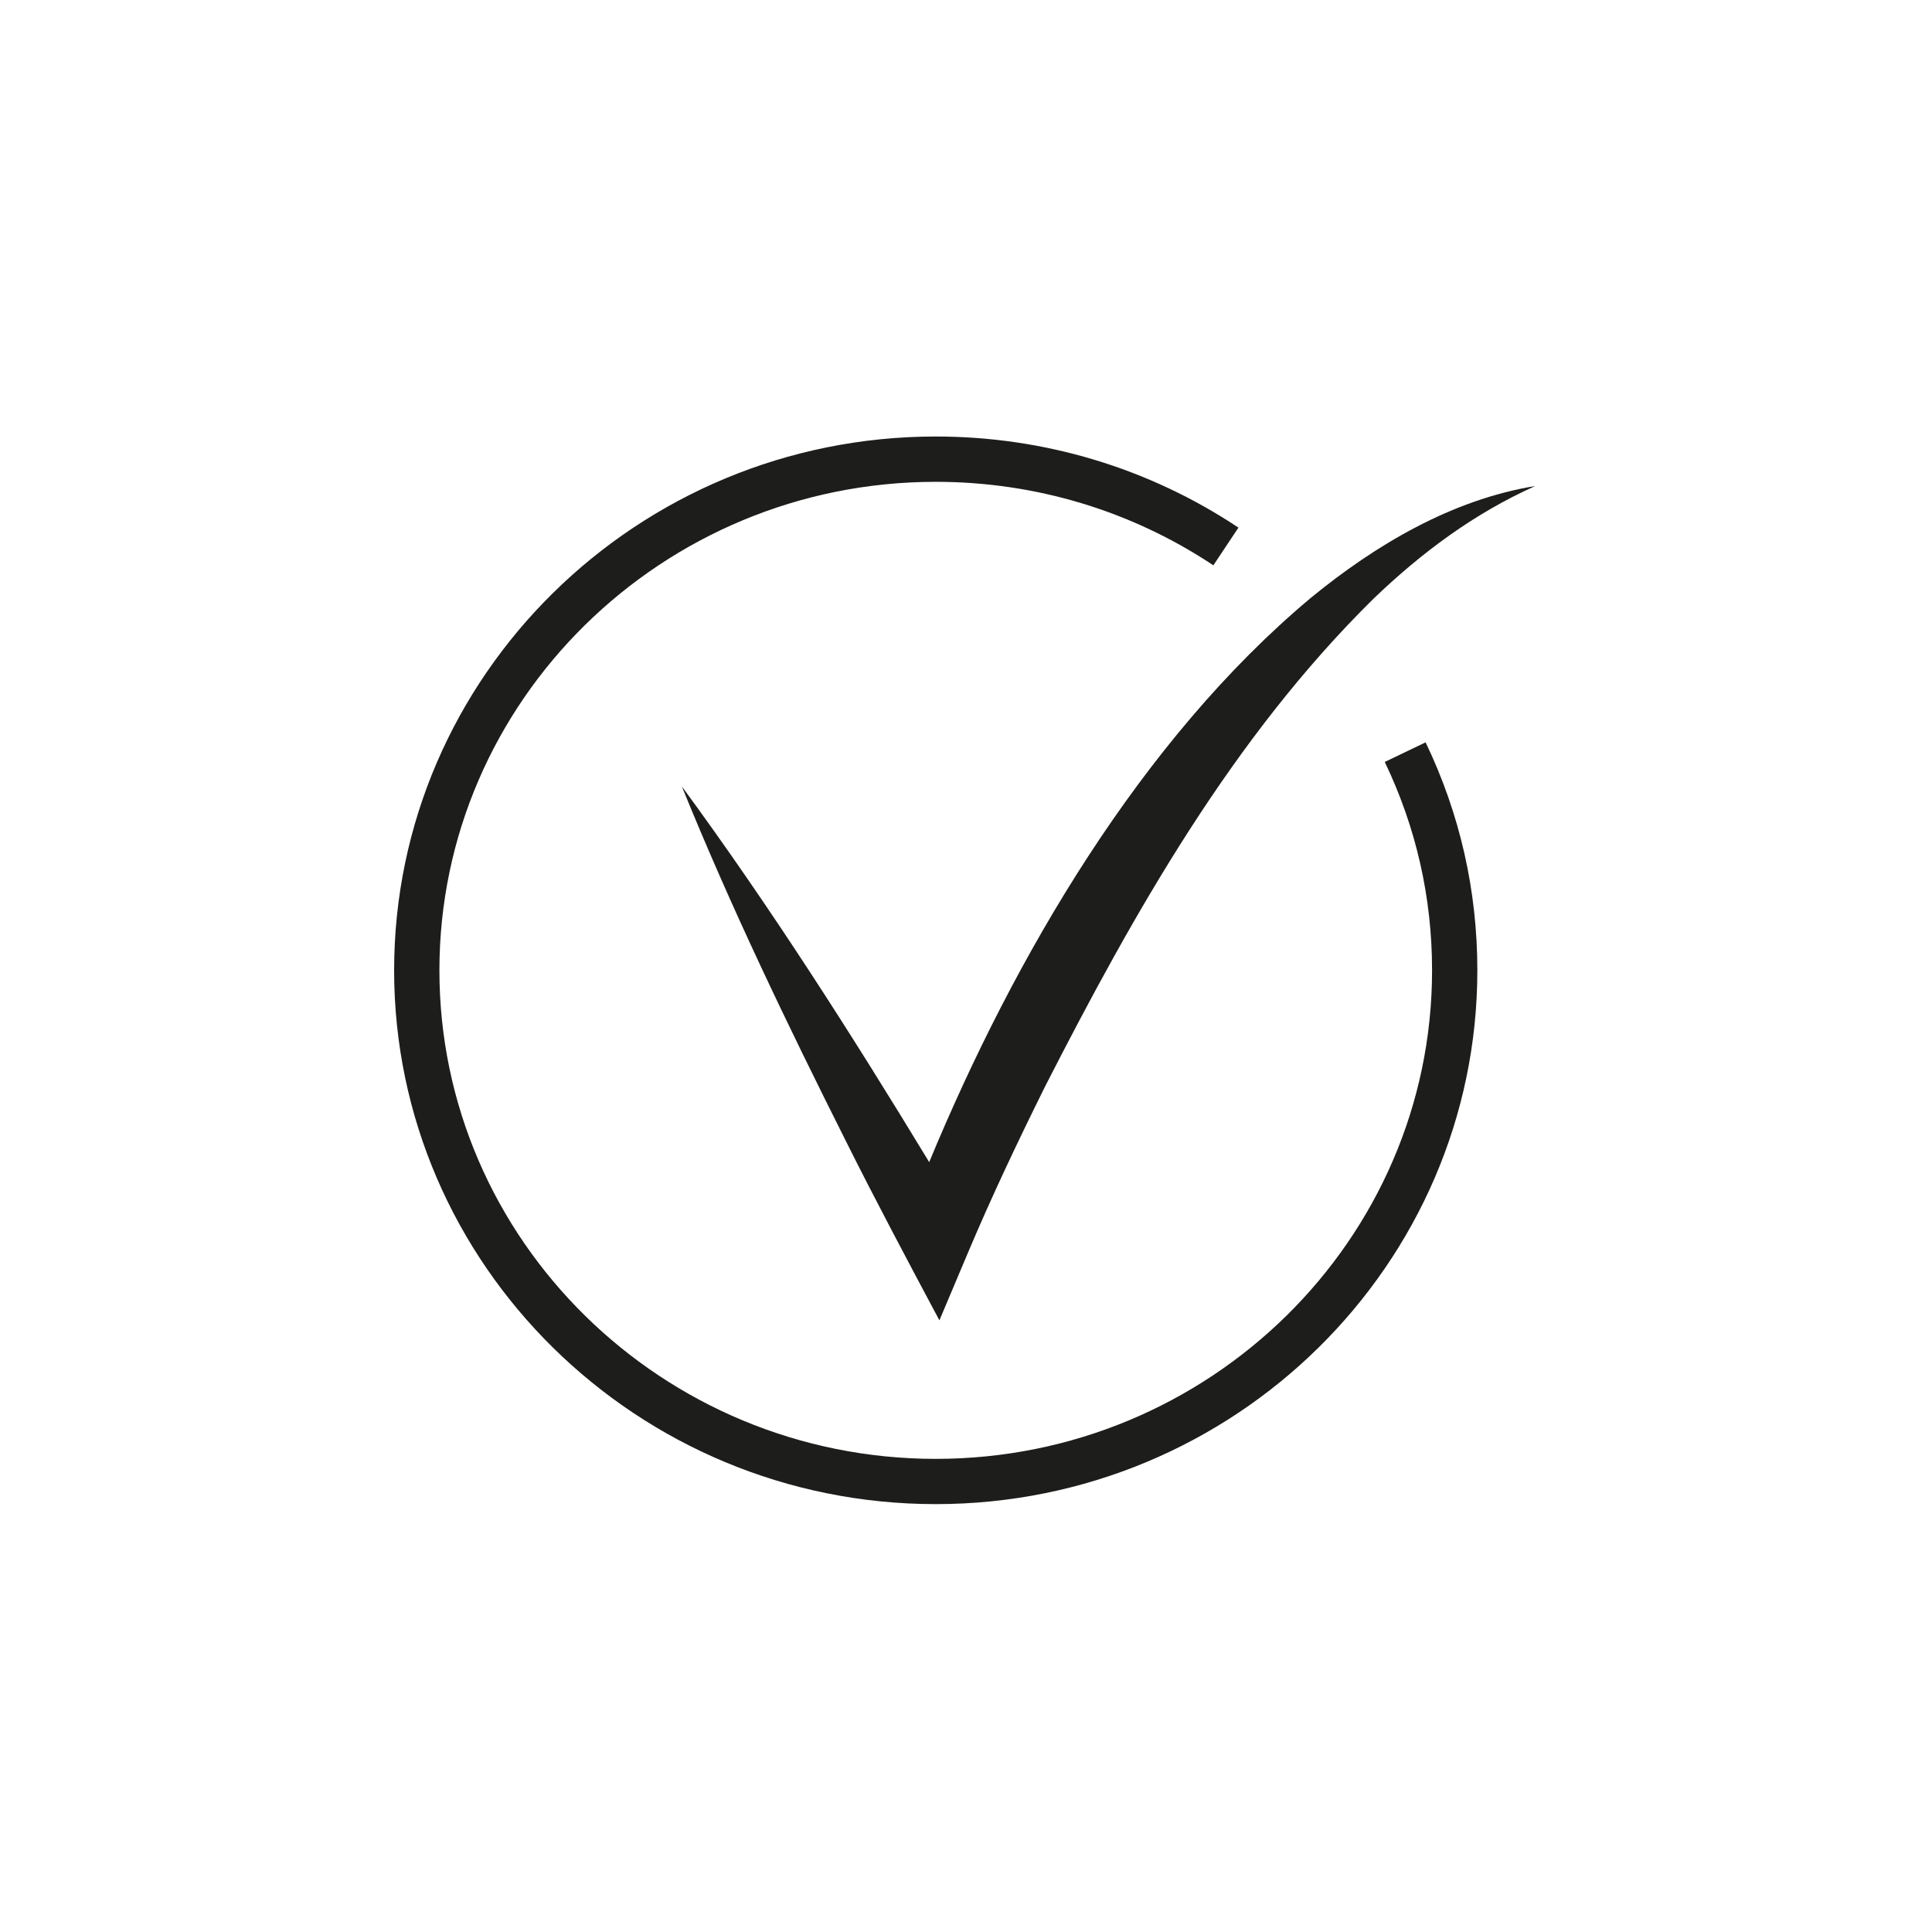
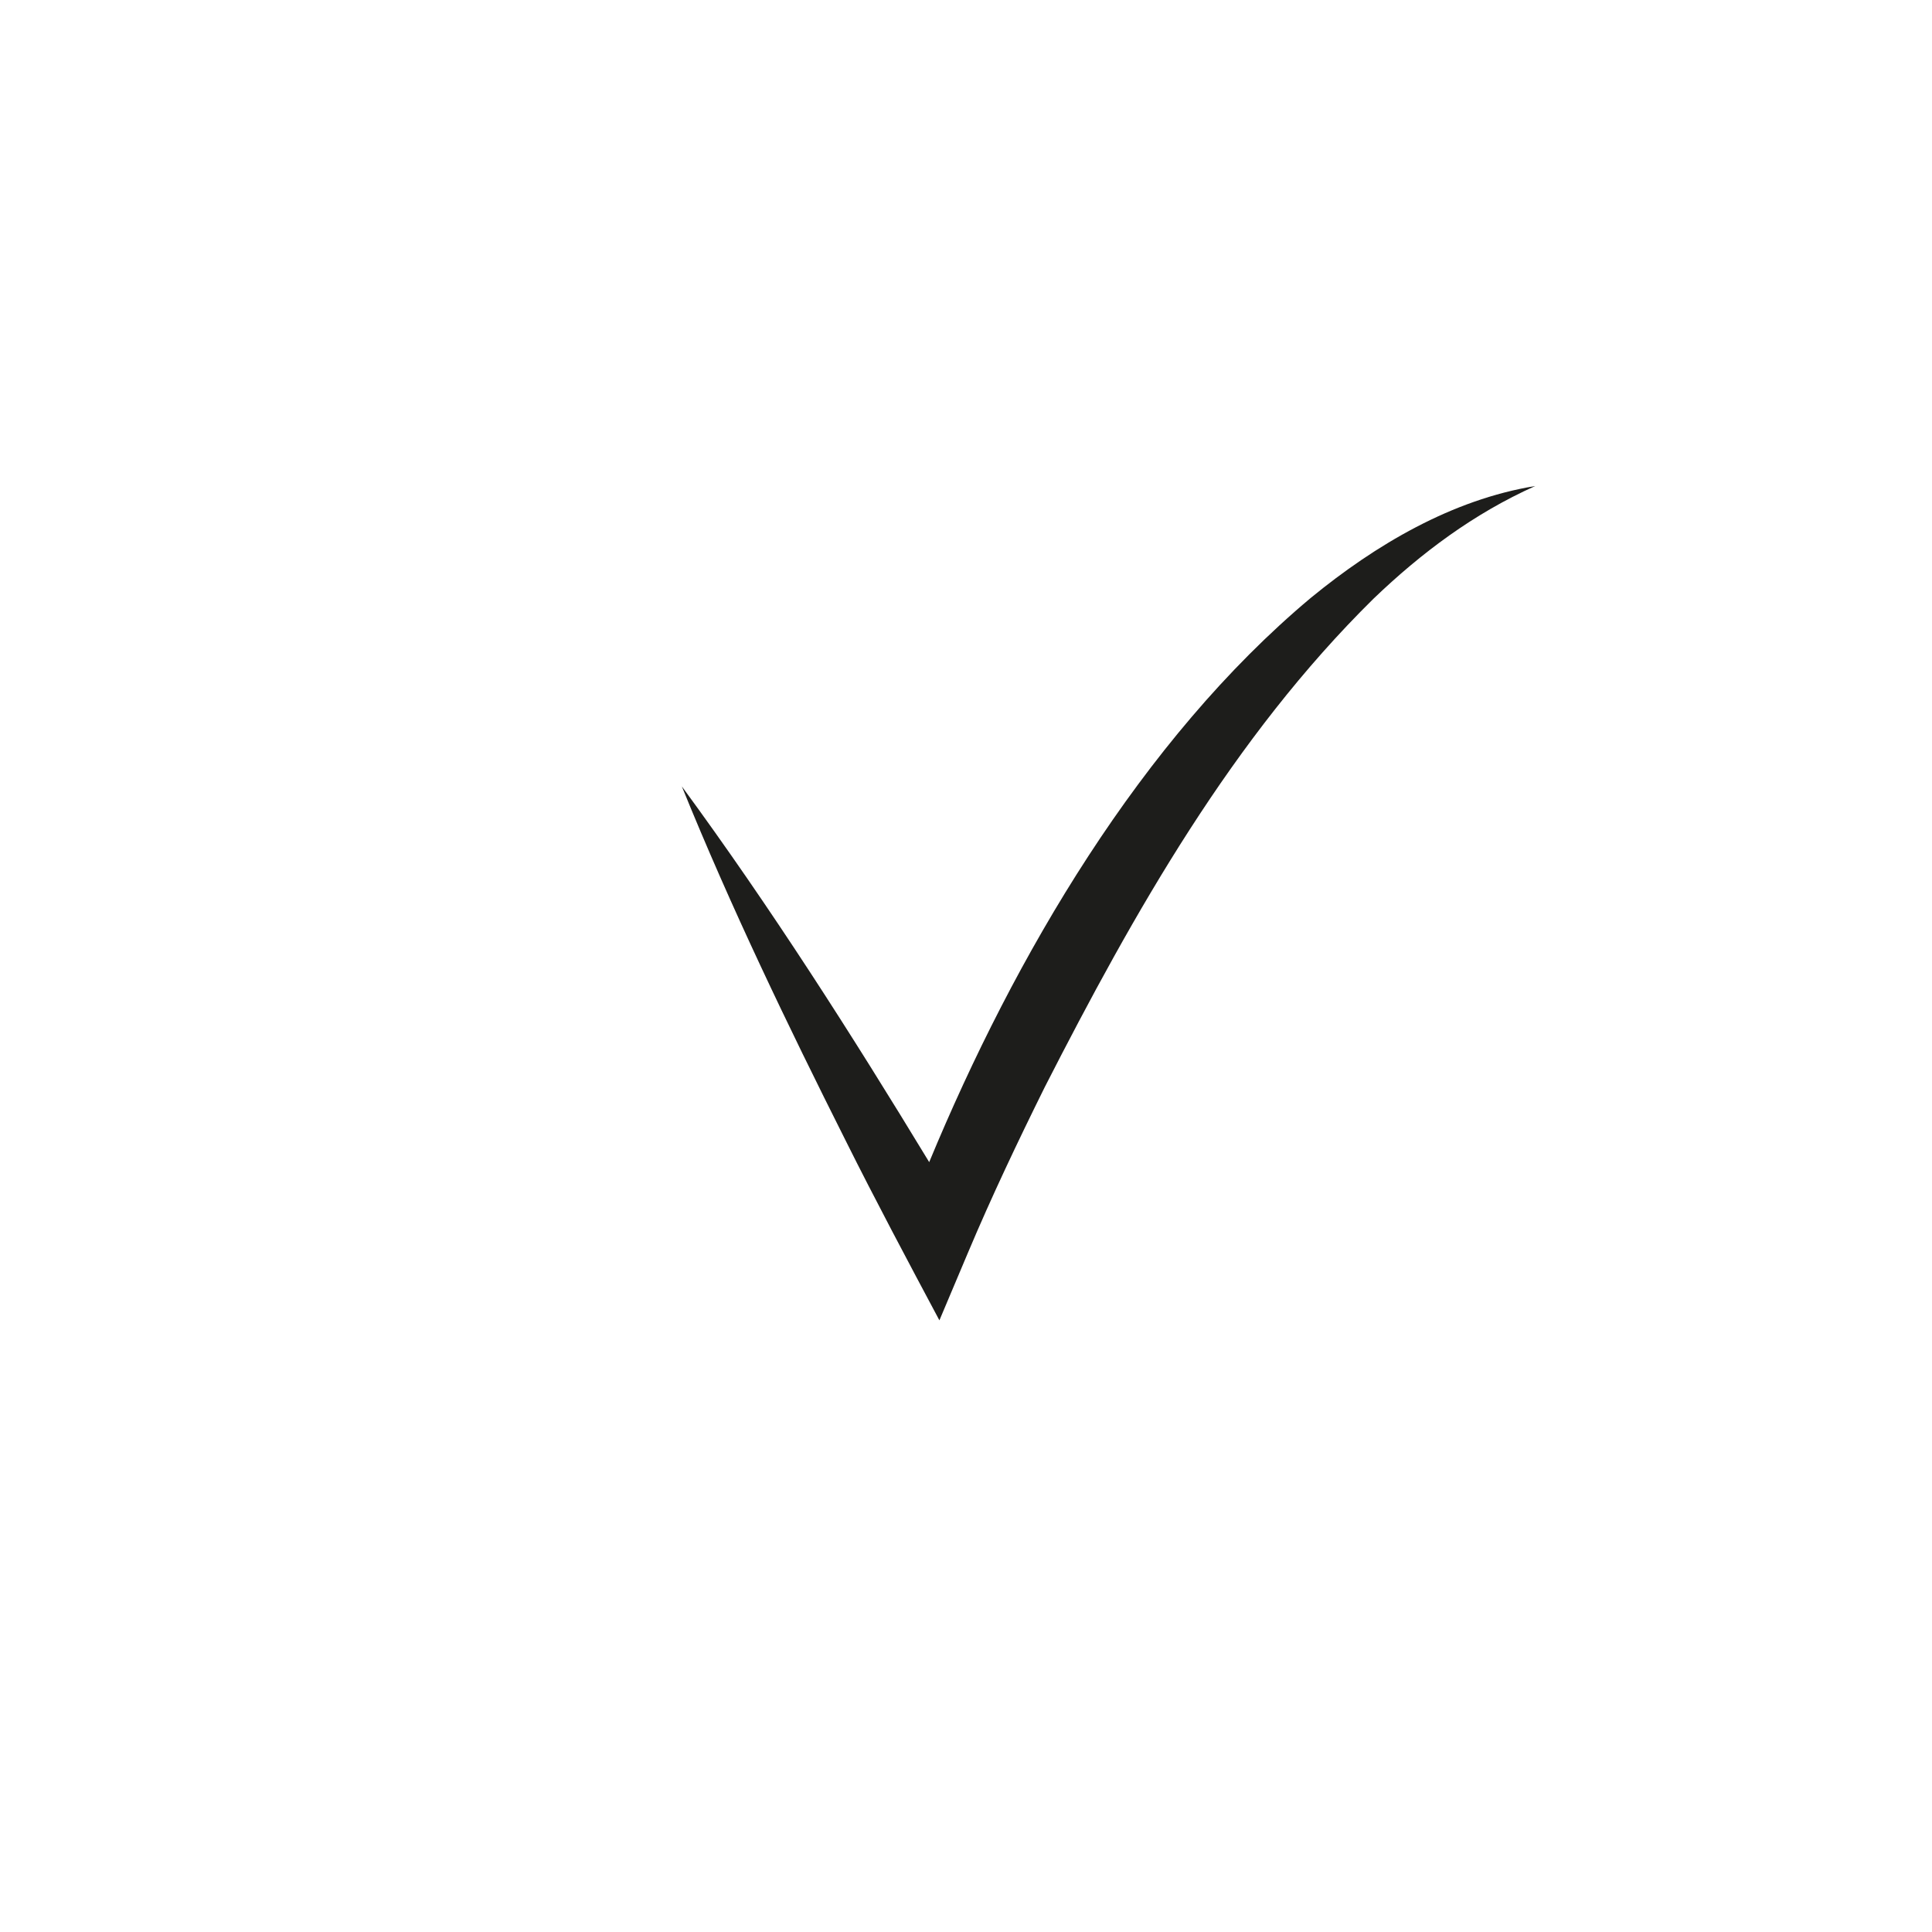
<svg xmlns="http://www.w3.org/2000/svg" id="Capa_19" data-name="Capa 19" viewBox="0 0 640 640">
  <defs>
    <style>      .cls-1 {        fill: #1d1d1b;        stroke-width: 0px;      }    </style>
  </defs>
-   <path class="cls-1" d="m458.72,252.41c10.39,21.66,15.67,44.88,15.67,69.03,0,89.24-73.76,161.83-164.41,161.83s-164.42-72.6-164.42-161.83,73.76-161.83,164.42-161.83c32.97,0,64.77,9.57,91.96,27.66l8.31-12.49c-29.67-19.74-64.34-30.18-100.27-30.18-98.93,0-179.42,79.33-179.42,176.83s80.49,176.83,179.42,176.83,179.41-79.33,179.41-176.83c0-26.41-5.77-51.82-17.14-75.52l-13.52,6.49Z" />
  <path class="cls-1" d="m225.89,260.56c16.25,40.06,34.99,78.94,54.37,117.53,9.53,19.12,20.8,40.31,30.93,59.29,0,0,9.52-22.55,9.52-22.55,7.81-18.52,16.48-36.74,25.4-54.75,29.58-57.91,62.26-115.8,108.85-161.72,15.85-15.21,33.26-28.24,53.61-37.36-27.6,4.5-52.9,19.47-74.37,37.07-56.11,46.98-98.09,118.59-126.39,186.9-25.77-42.46-52.49-84.34-81.91-124.42Z" />
</svg>